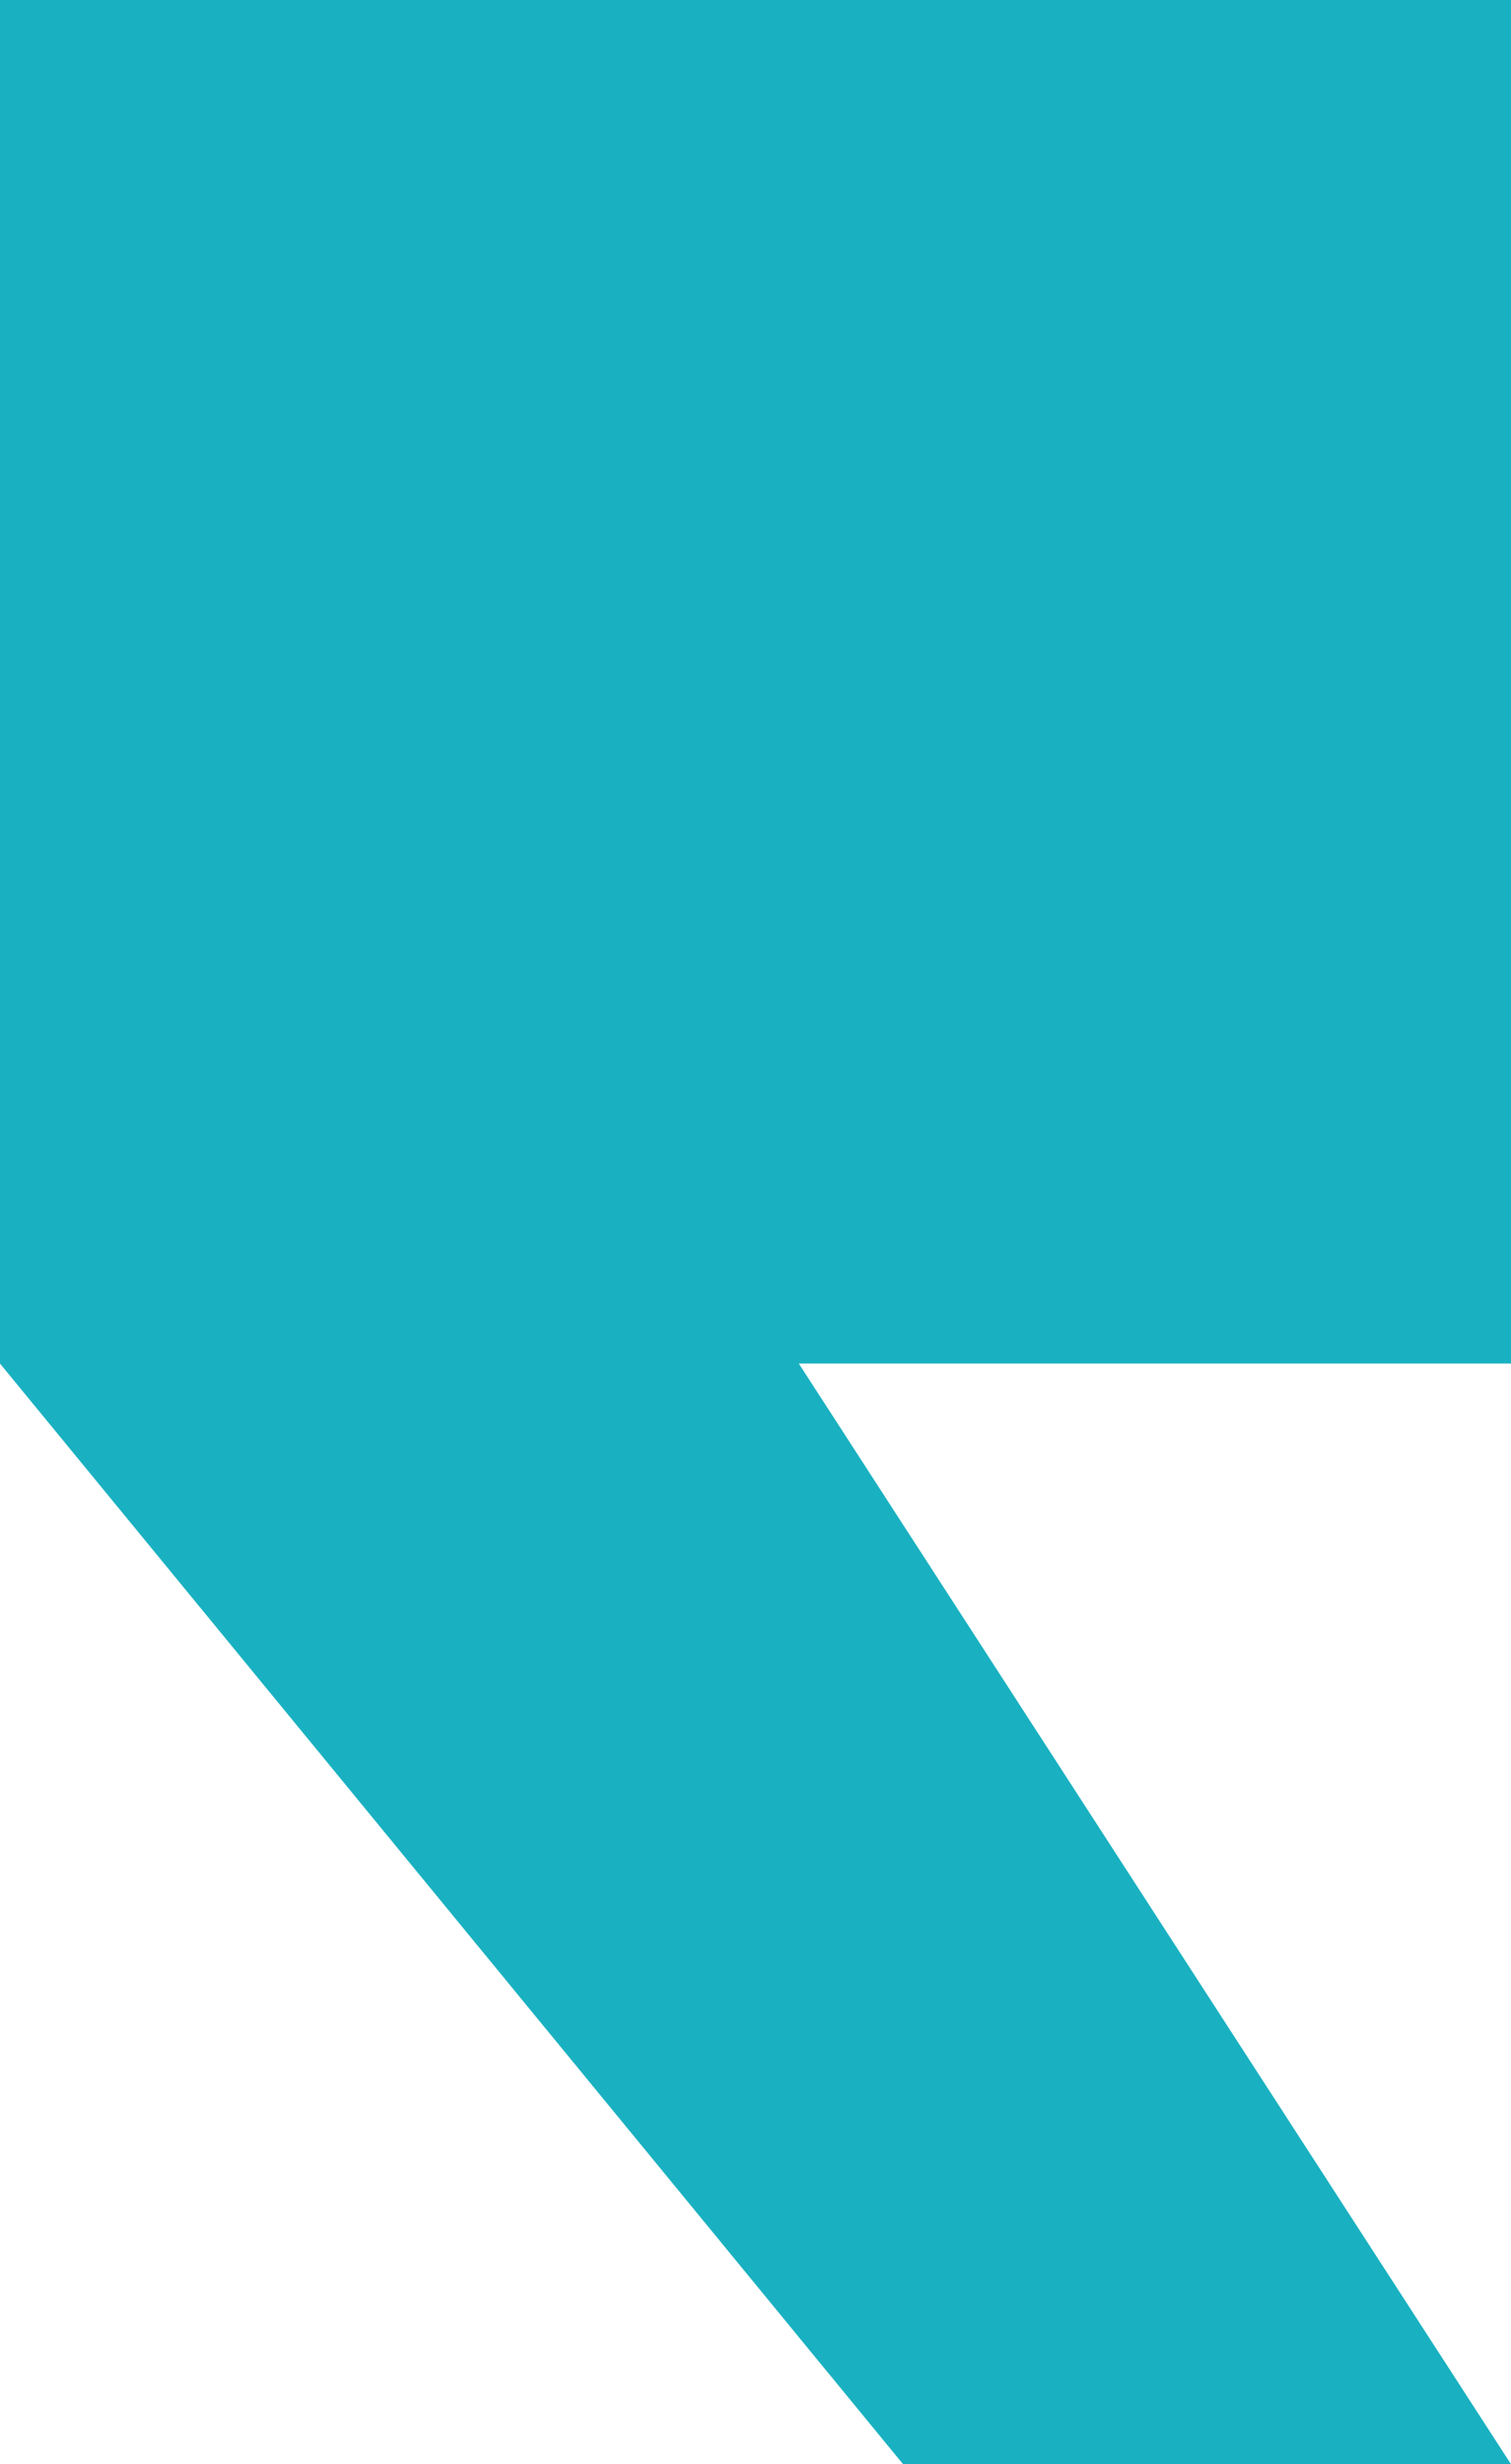
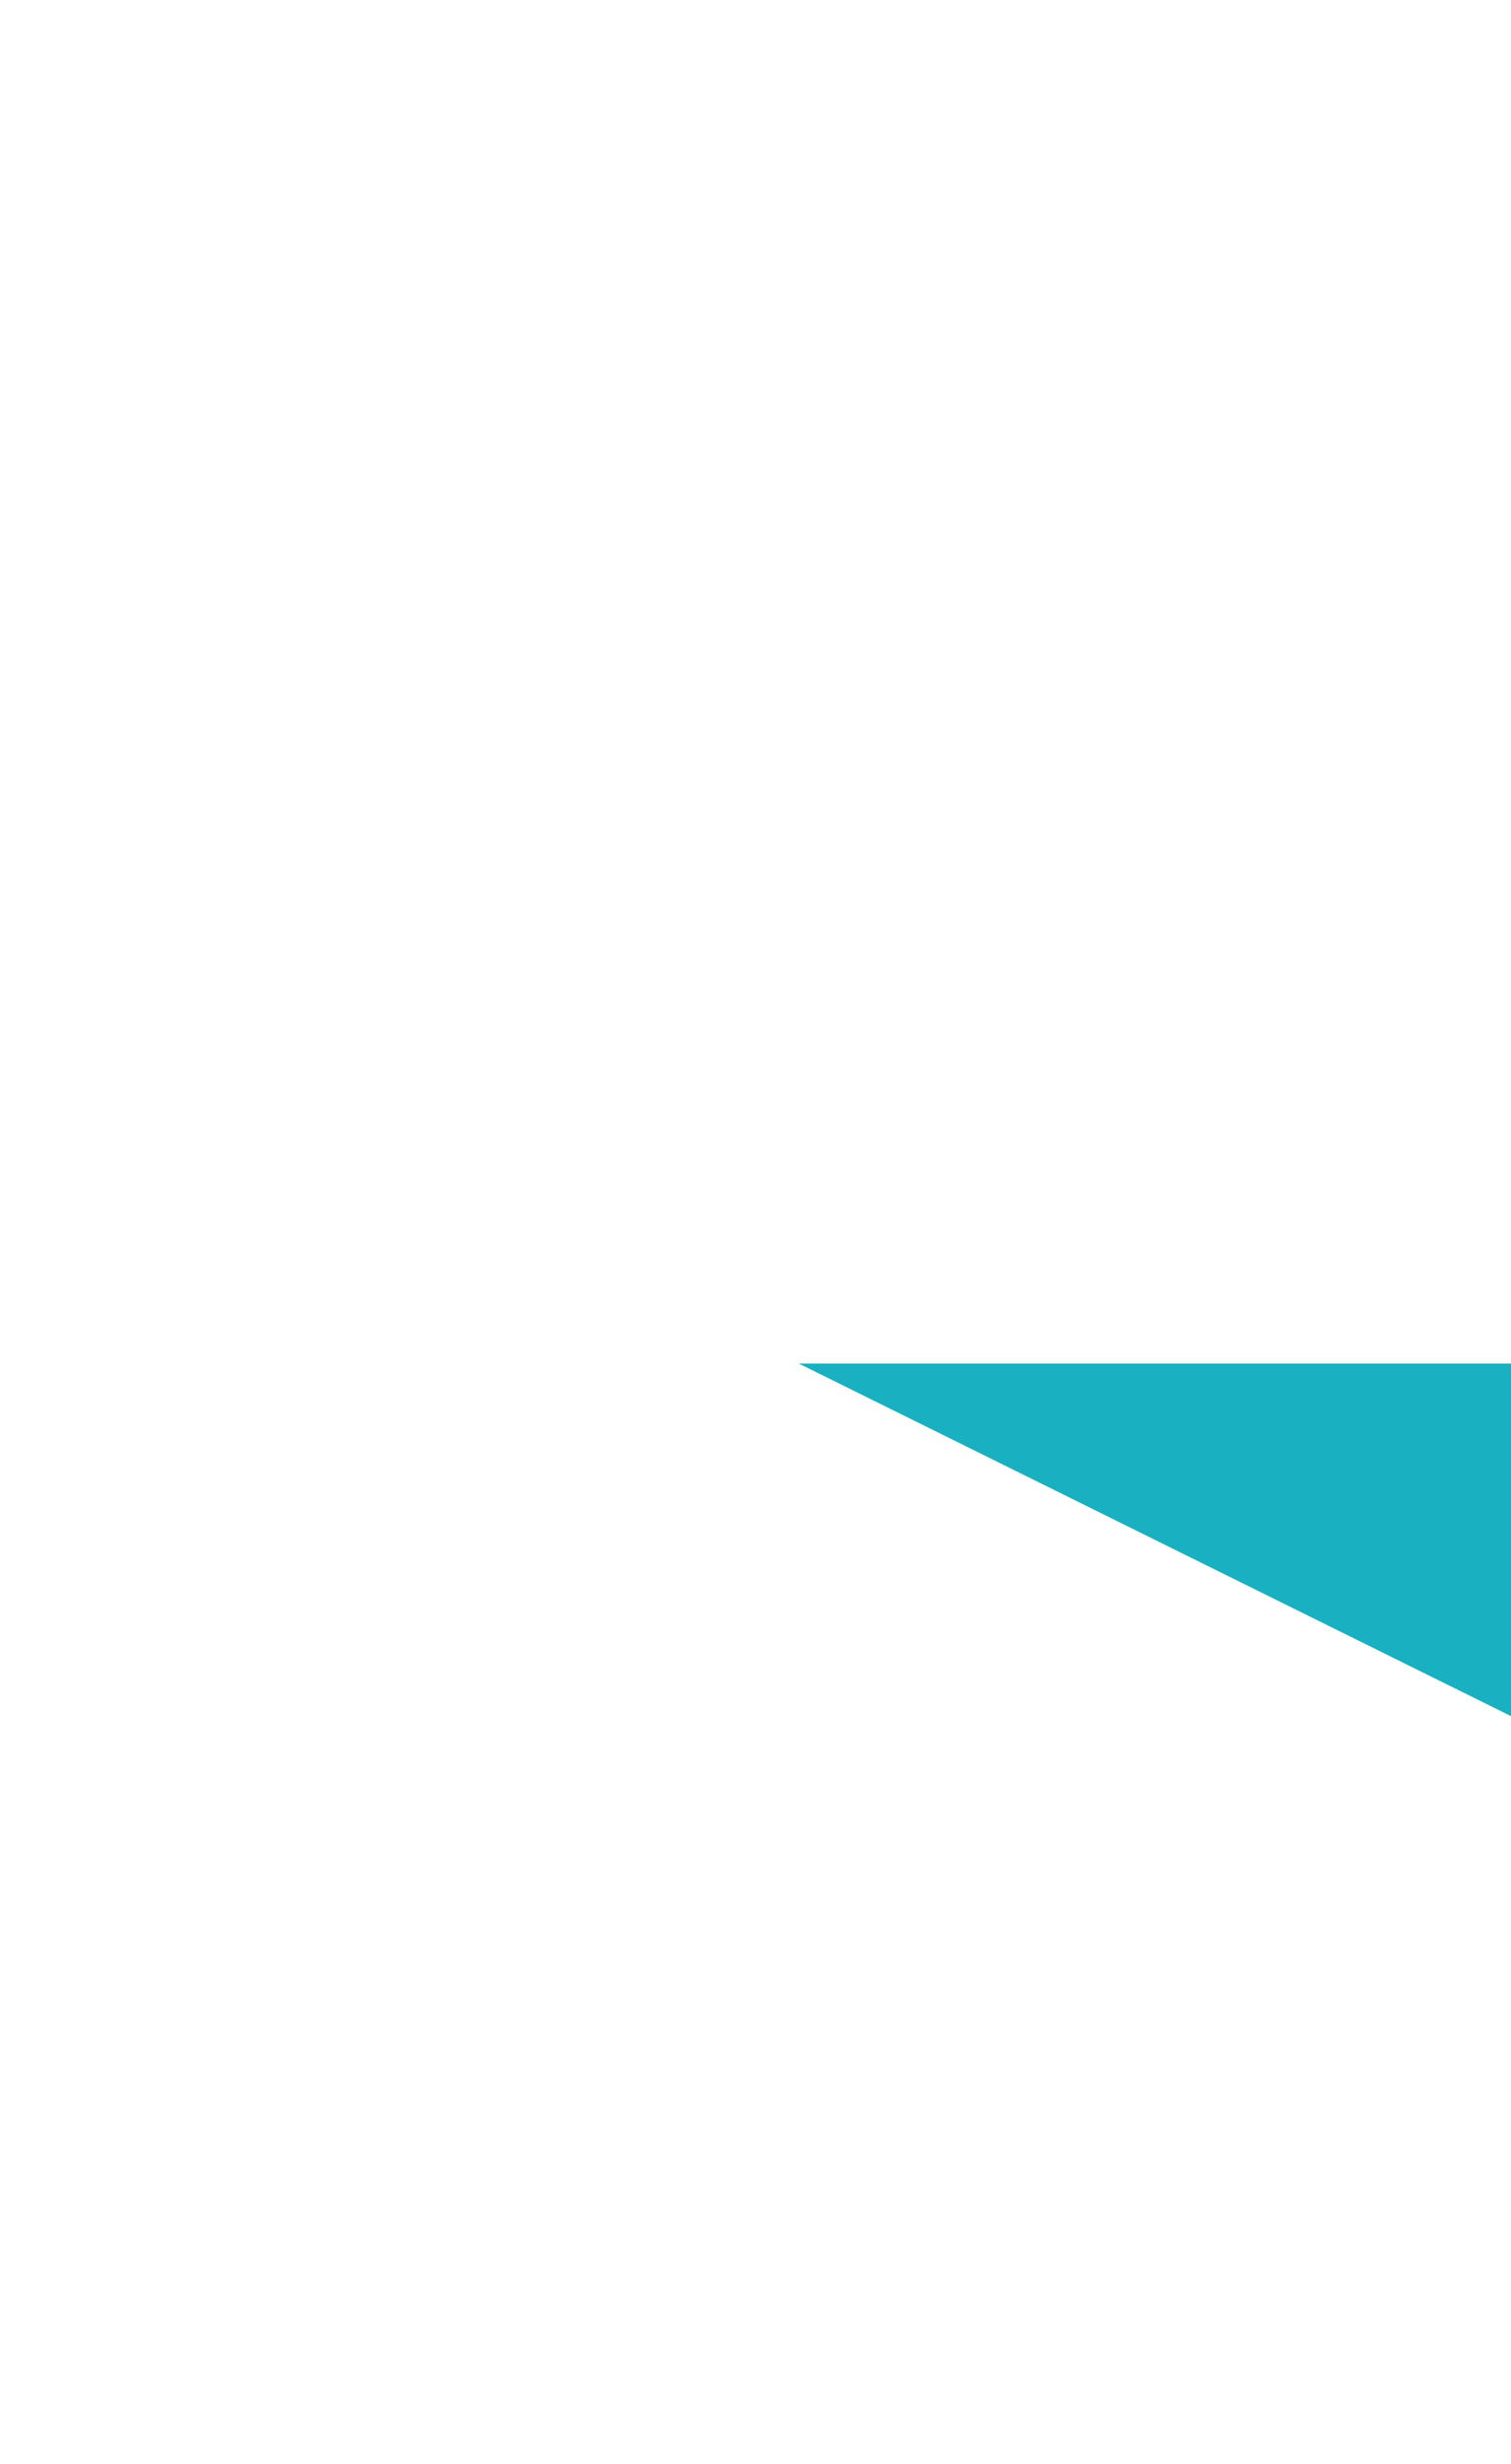
<svg xmlns="http://www.w3.org/2000/svg" width="68.052" height="110.957" viewBox="0 0 68.052 110.957">
-   <path id="Path_8439" data-name="Path 8439" d="M69.052,1H1V62.4l40.672,49.561h27.38L36.977,62.4H69.052Z" transform="translate(-1 -1)" fill="#19b1c1" />
+   <path id="Path_8439" data-name="Path 8439" d="M69.052,1V62.4l40.672,49.561h27.38L36.977,62.4H69.052Z" transform="translate(-1 -1)" fill="#19b1c1" />
</svg>